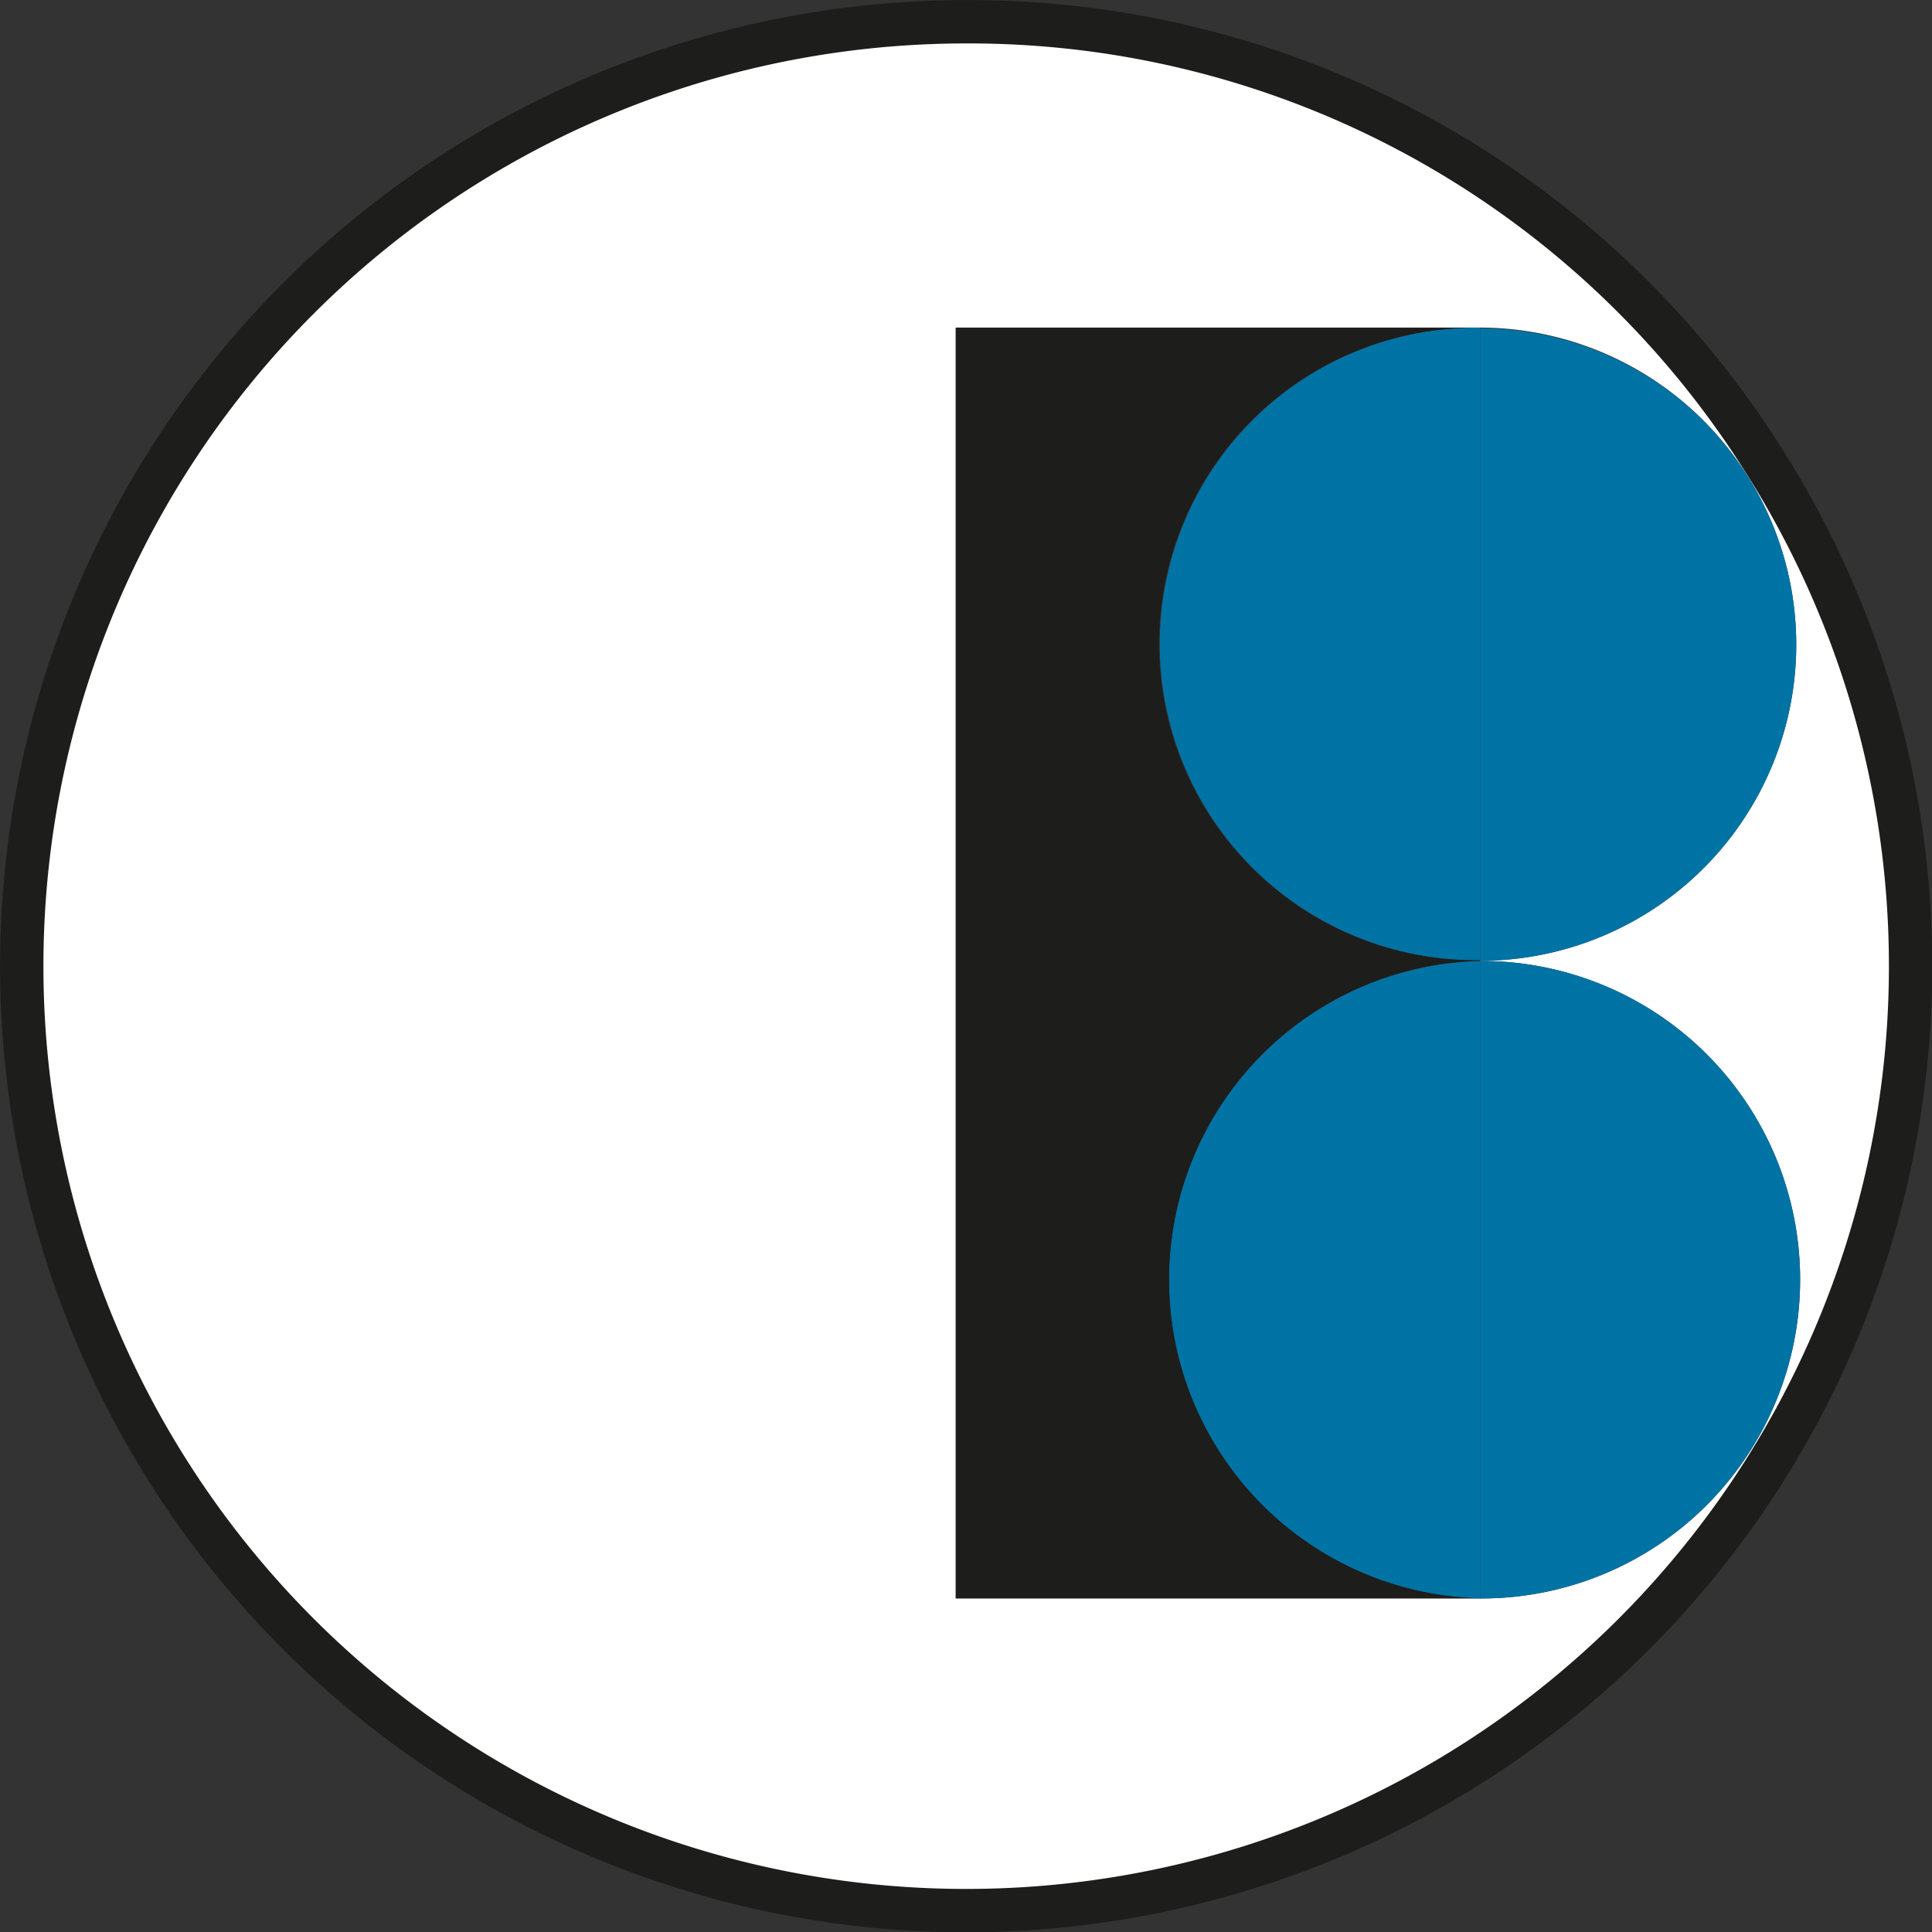
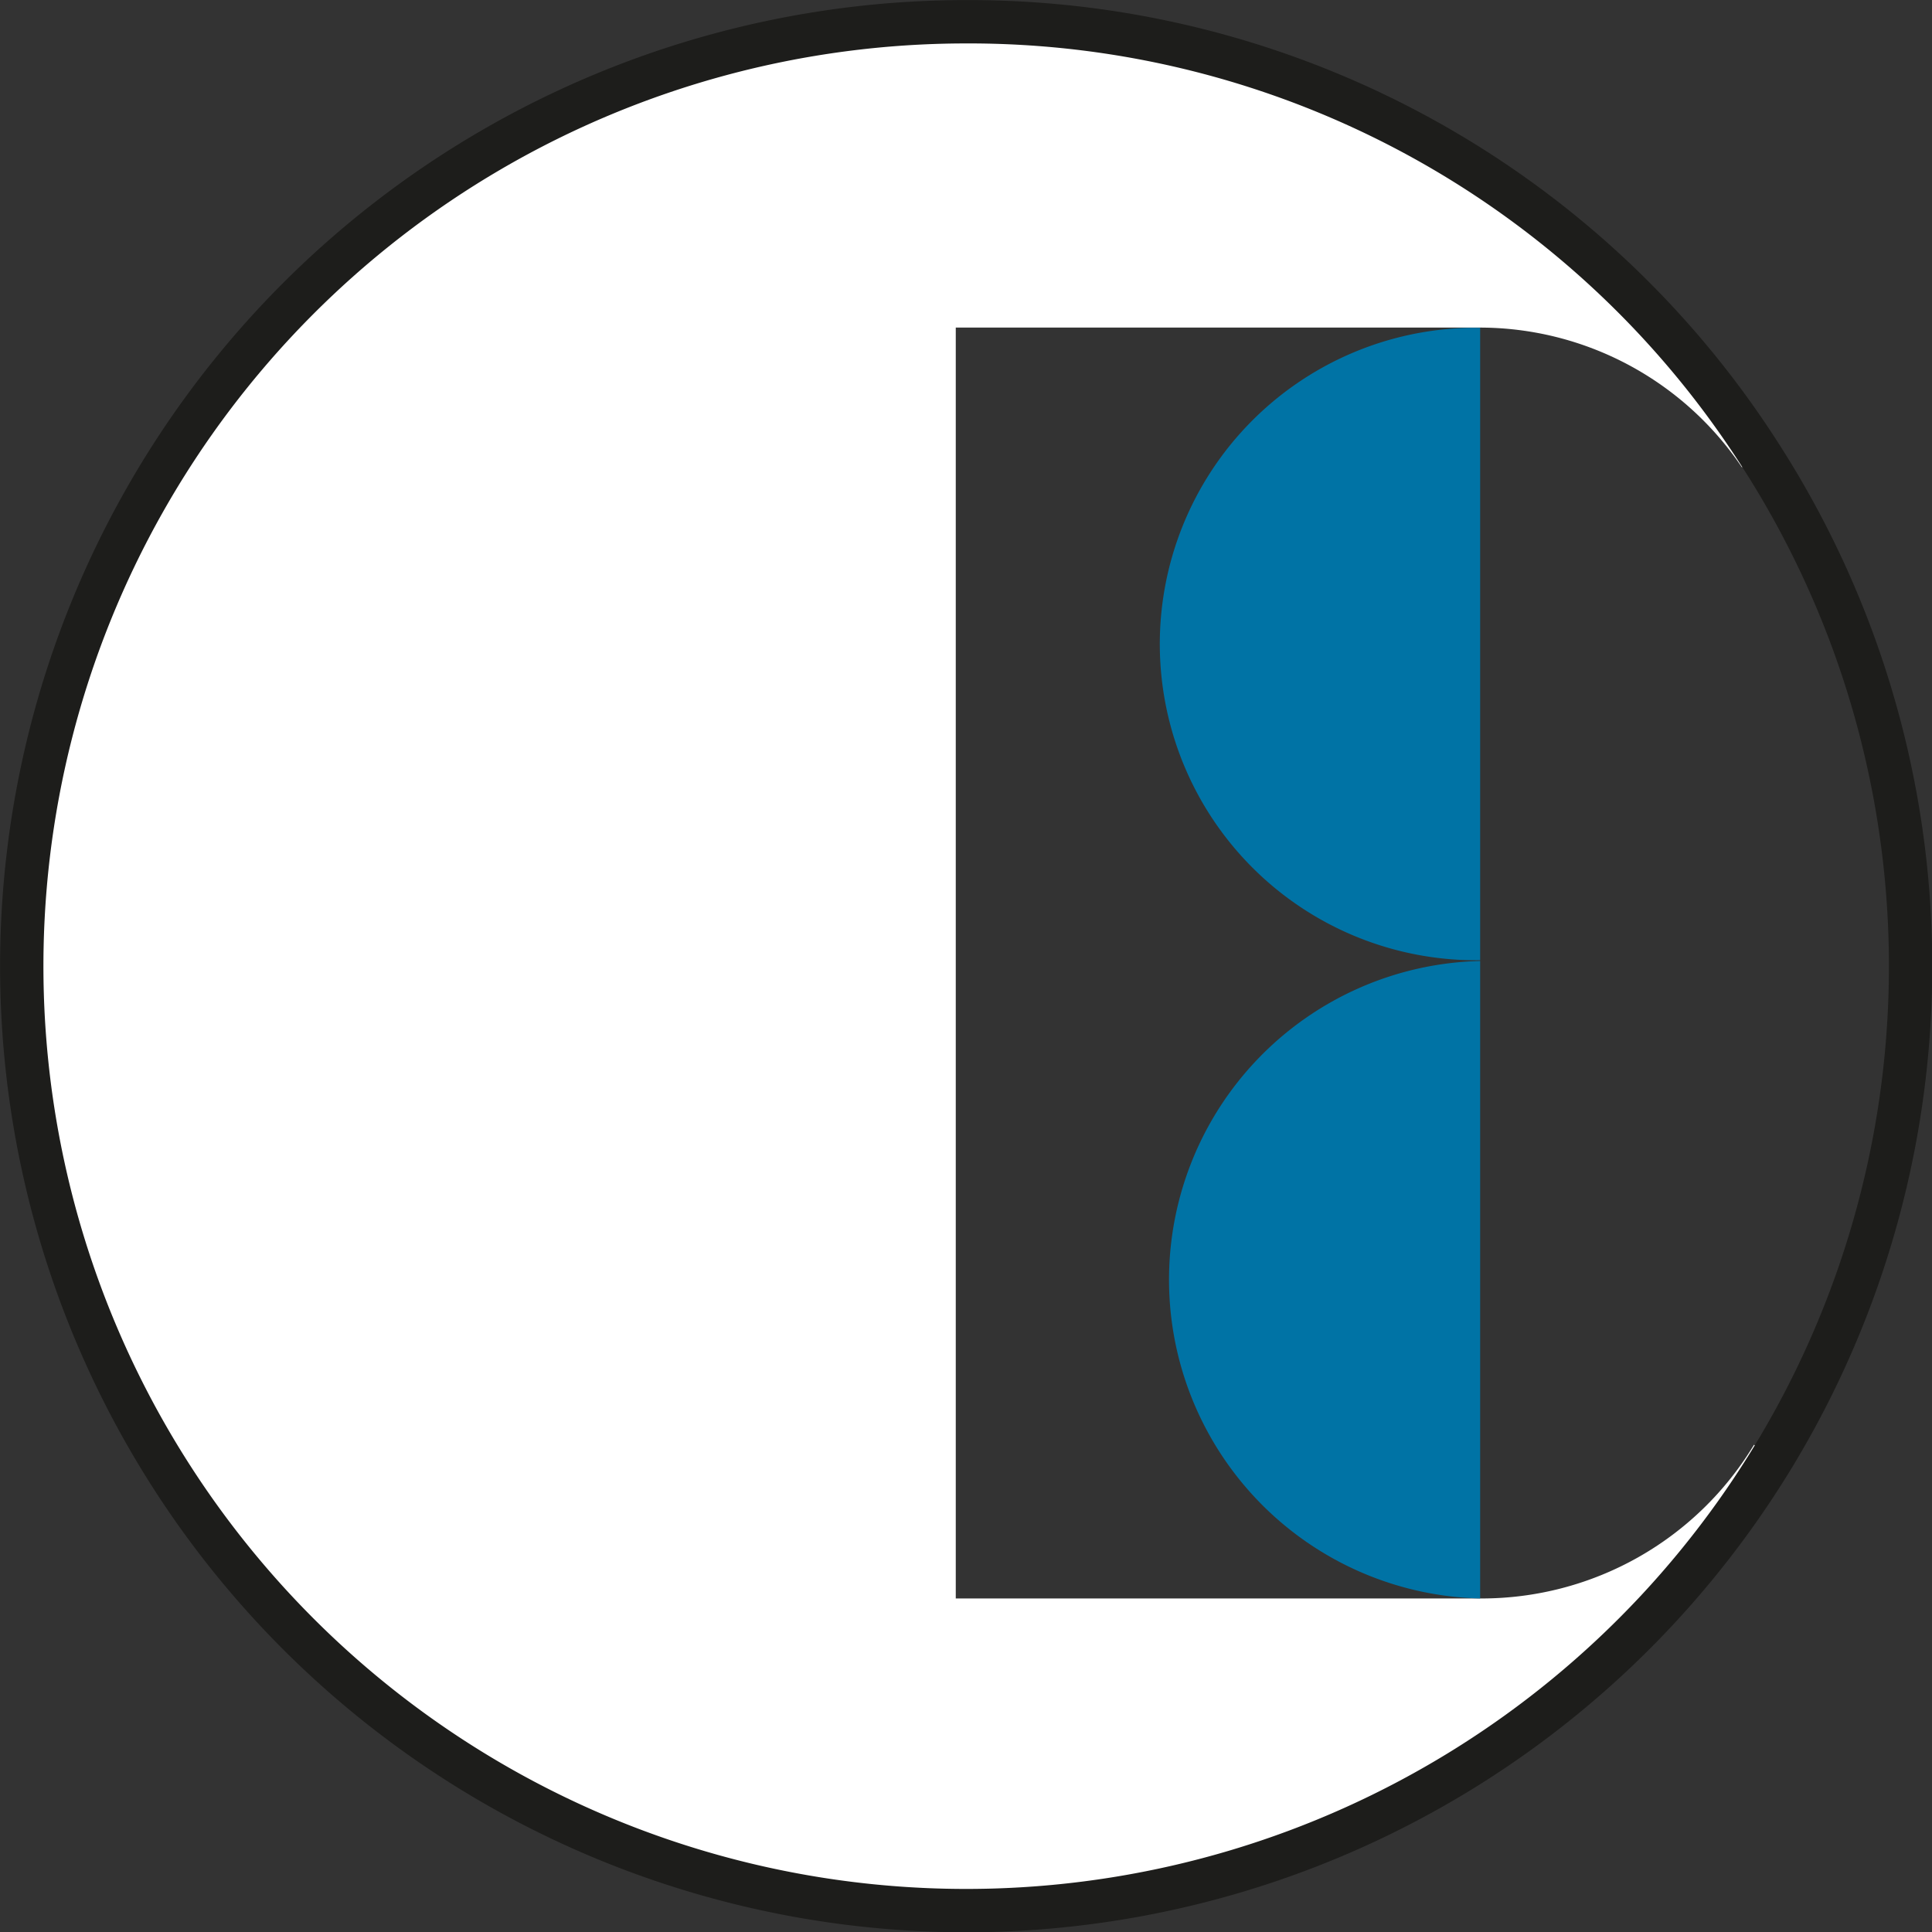
<svg xmlns="http://www.w3.org/2000/svg" id="Layer_1" data-name="Layer 1" viewBox="0 0 103.86 103.86">
  <rect x="0" y="0" width="103.86" height="103.86" fill="#333333" stroke="none" />
  <defs>
    <style>.cls-1{fill:#fff;}.cls-2{fill:#0073a5;}.cls-3{fill:#1d1d1b;}.cls-4{fill:none;stroke:#1d1d1b;stroke-width:2.33px;}</style>
  </defs>
  <title>Barden Logo Device_REVERSE_With_Circle</title>
-   <path class="cls-1" d="M83.93,57.92A17,17,0,0,0,98,31.39l1.06-.55a50.81,50.81,0,0,1,.65,53.69l-1.06-.59A17.13,17.13,0,0,0,84,57.93h-.07Z" transform="translate(-4.36 -6.27)" />
  <path class="cls-1" d="M56.3,7.44a50.72,50.72,0,0,1,42.76,23.4L98,31.39a17,17,0,0,0-14.11-7.51H55.74V92.2H84a17.11,17.11,0,0,0,14.65-8.26l1.06.59A50.77,50.77,0,1,1,56.3,7.44Z" transform="translate(-4.36 -6.27)" />
-   <path class="cls-2" d="M101.13,75.06A17.14,17.14,0,0,1,84,92.2h-.07V57.93H84A17.13,17.13,0,0,1,101.13,75.06Z" transform="translate(-4.36 -6.27)" />
-   <path class="cls-2" d="M98,31.39A17,17,0,0,1,83.93,57.92v-34h0A17,17,0,0,1,98,31.39Z" transform="translate(-4.36 -6.27)" />
  <path class="cls-2" d="M83.93,57.93V92.2a17.14,17.14,0,0,1,0-34.27Z" transform="translate(-4.36 -6.27)" />
  <path class="cls-2" d="M83.93,23.89v34h0a17,17,0,0,1-.44-34Z" transform="translate(-4.36 -6.27)" />
-   <path class="cls-3" d="M83.93,57.92h0a17.14,17.14,0,0,0,0,34.27H55.74V23.89H83.45a17,17,0,0,0,.44,34Z" transform="translate(-4.36 -6.27)" />
  <path class="cls-4" d="M99.06,30.84A50.77,50.77,0,1,1,56.3,7.44,50.48,50.48,0,0,1,99.06,30.84Z" transform="translate(-4.36 -6.27)" />
</svg>